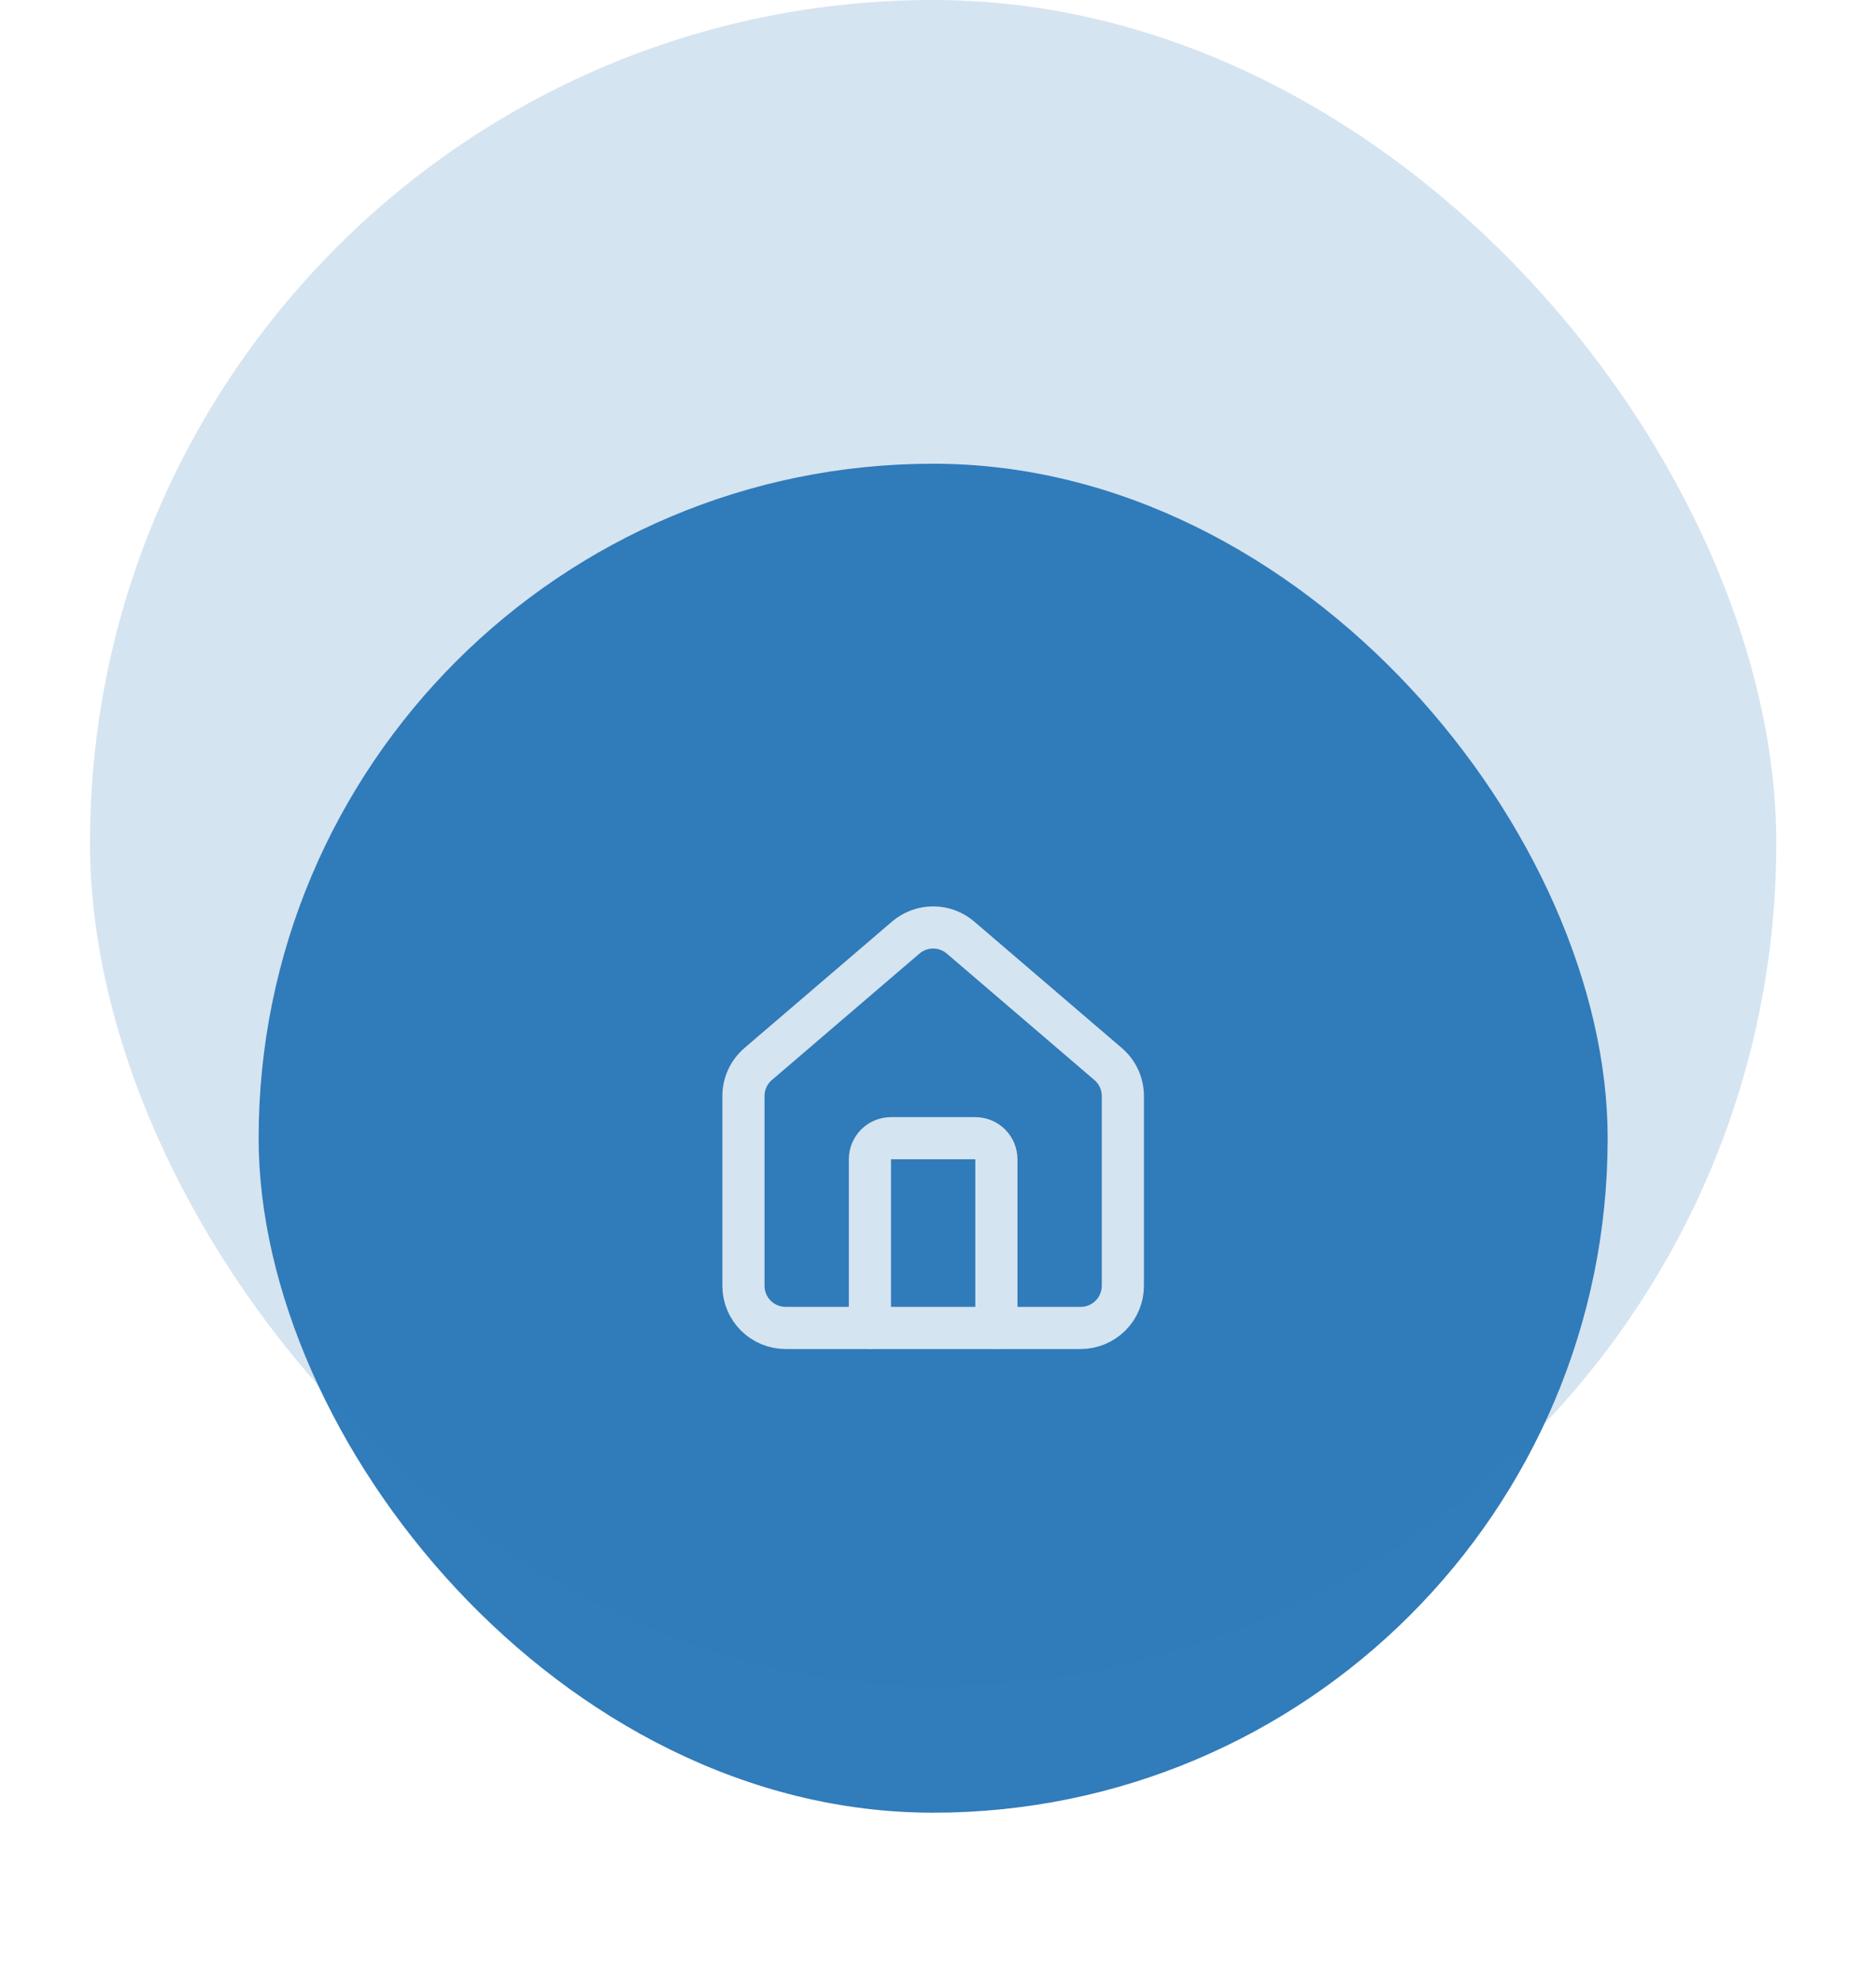
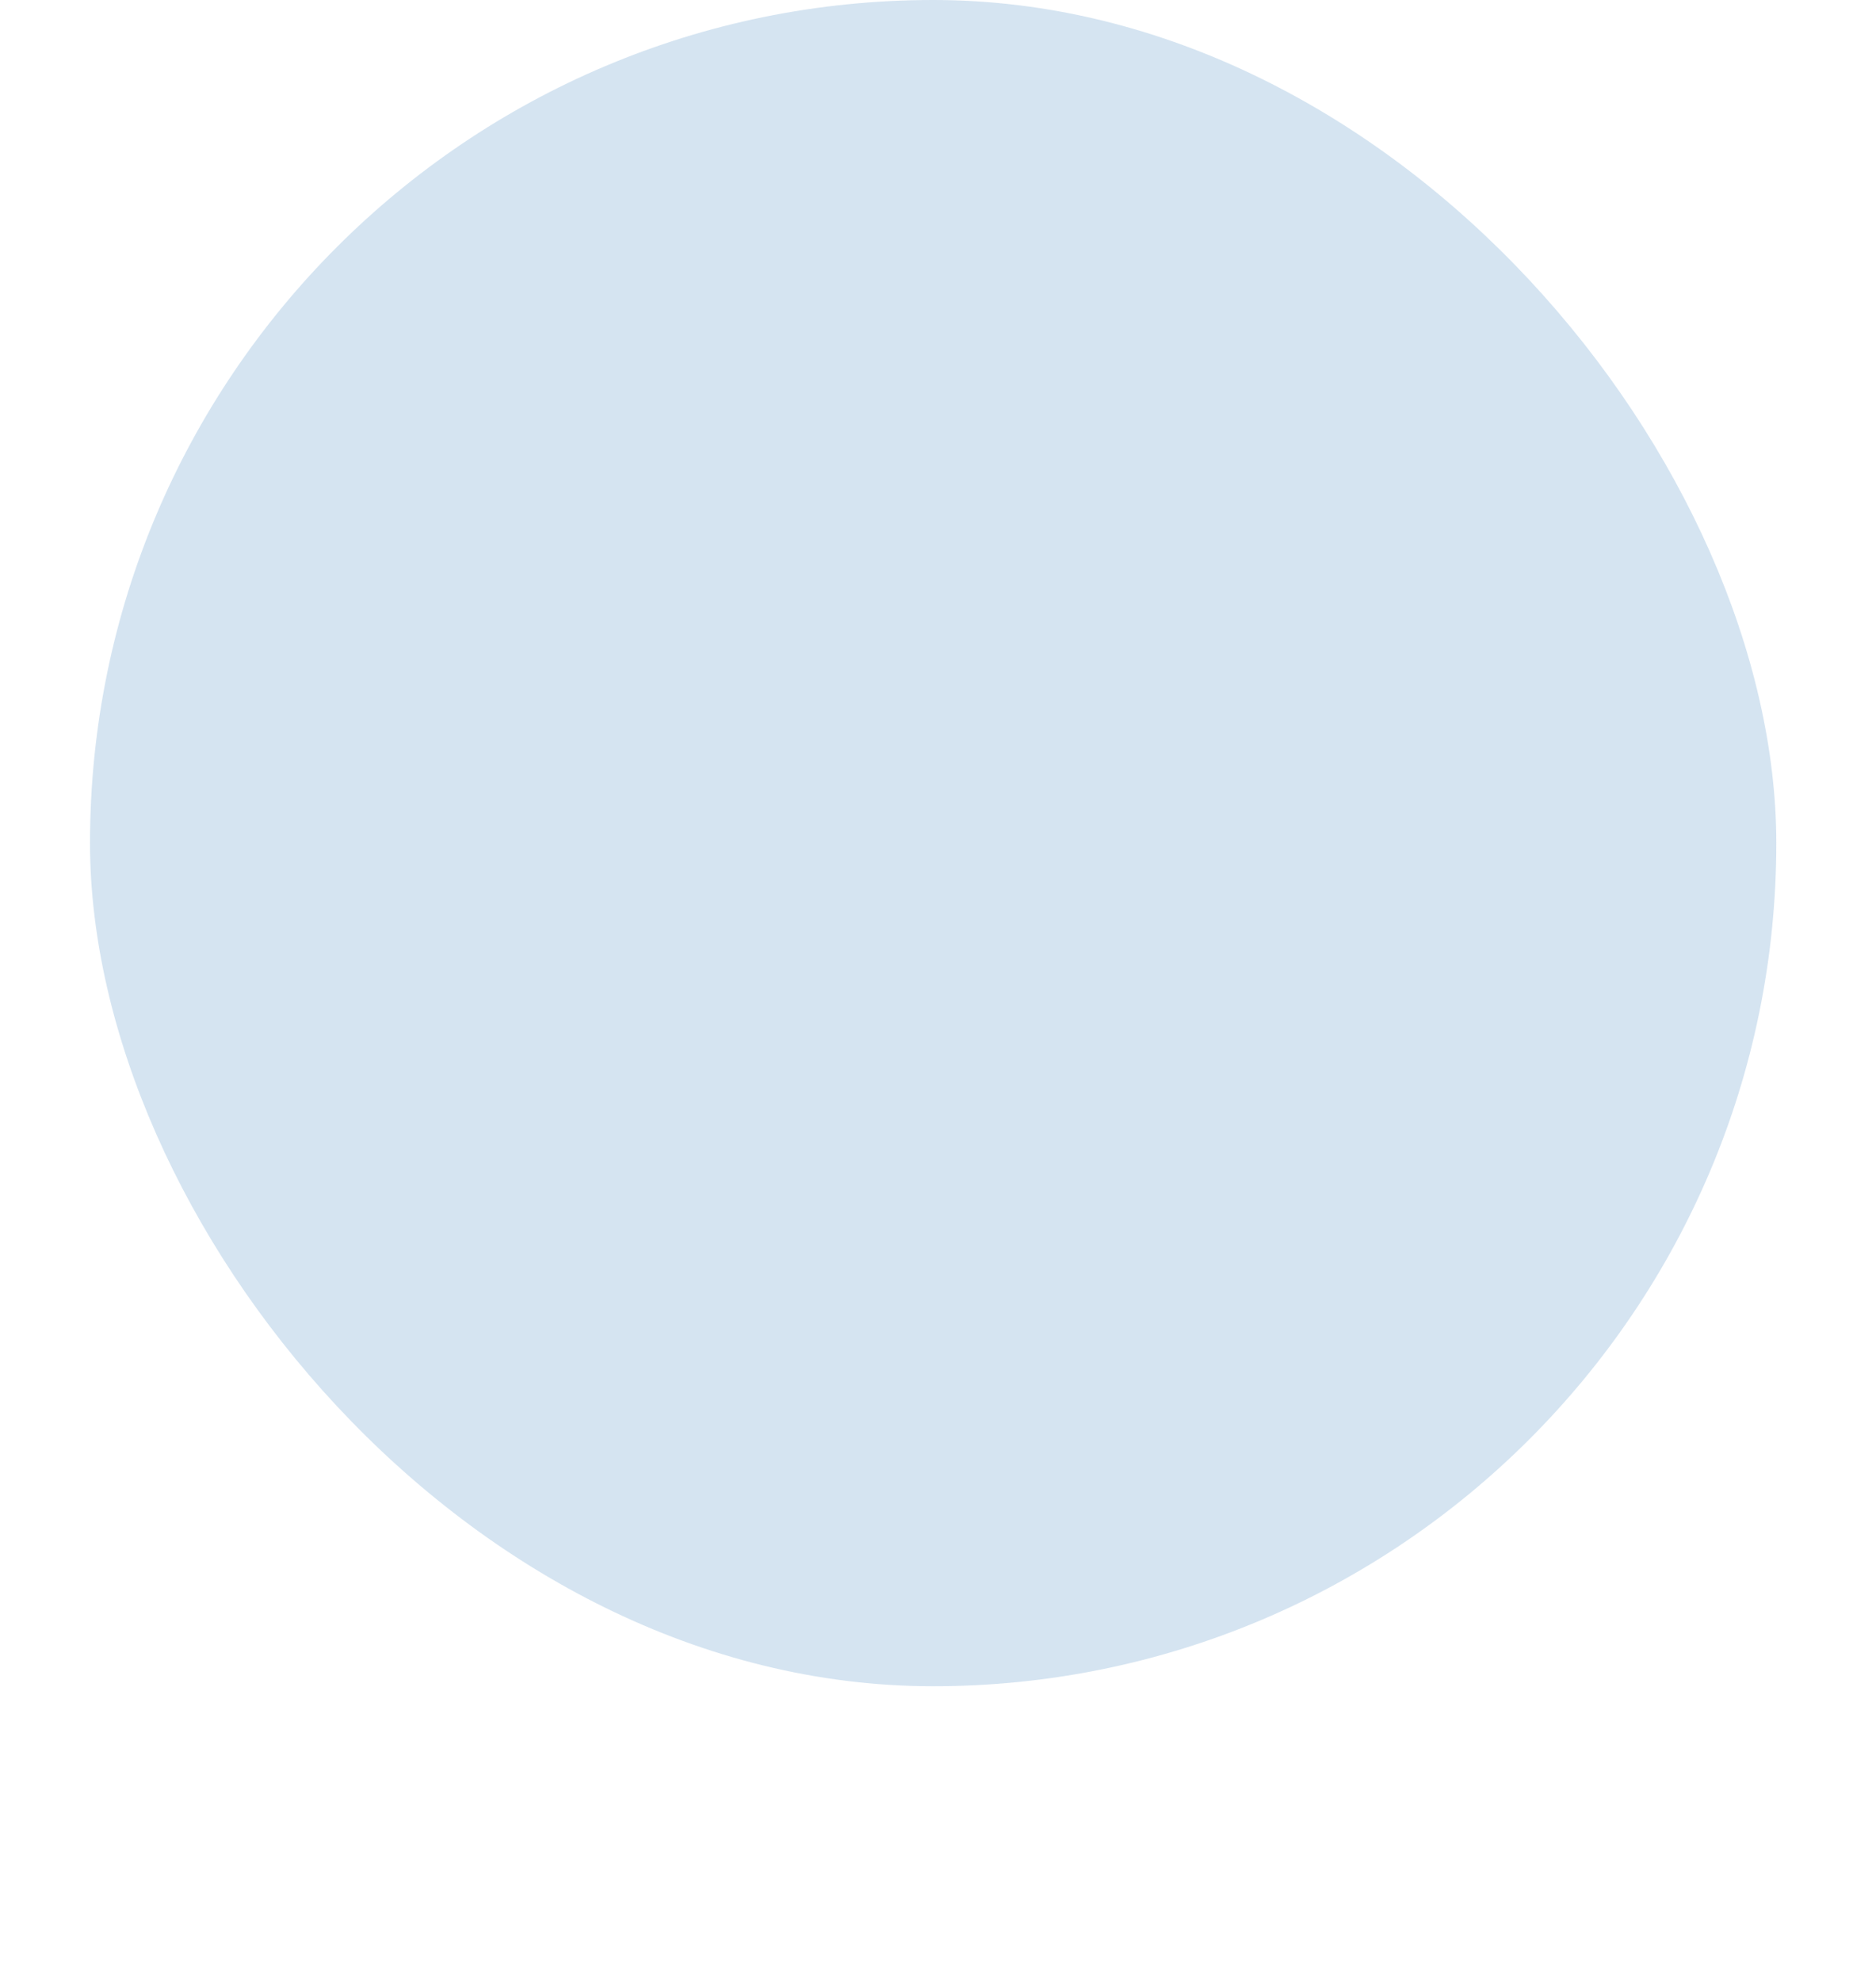
<svg xmlns="http://www.w3.org/2000/svg" width="89" height="94" viewBox="0 0 89 94" fill="none">
  <g filter="url(#filter0_dd_2336_3399)">
-     <rect x="12.27" y="8" width="64" height="64" rx="32" fill="#317CBA" />
-     <path d="M47.27 49V41C47.27 40.735 47.164 40.48 46.977 40.293C46.789 40.105 46.535 40 46.27 40H42.27C42.004 40 41.75 40.105 41.562 40.293C41.375 40.48 41.27 40.735 41.27 41V49" stroke="white" stroke-width="2" stroke-linecap="round" stroke-linejoin="round" />
-     <path d="M35.27 38.001C35.27 37.709 35.333 37.422 35.455 37.158C35.578 36.894 35.756 36.66 35.978 36.472L42.978 30.474C43.34 30.168 43.797 30.001 44.27 30.001C44.742 30.001 45.2 30.168 45.56 30.474L52.56 36.472C52.783 36.66 52.961 36.894 53.084 37.158C53.206 37.422 53.27 37.709 53.27 38.001V47.001C53.27 47.531 53.059 48.04 52.684 48.415C52.309 48.79 51.8 49.001 51.27 49.001H37.27C36.739 49.001 36.23 48.79 35.855 48.415C35.48 48.04 35.27 47.531 35.27 47.001V38.001Z" stroke="white" stroke-width="2" stroke-linecap="round" stroke-linejoin="round" />
-   </g>
+     </g>
  <rect x="4.27" width="80" height="80" rx="40" fill="#317CBA" fill-opacity="0.2" />
  <defs>
    <filter id="filter0_dd_2336_3399" x="0.27" y="6" width="88" height="88" filterUnits="userSpaceOnUse" color-interpolation-filters="sRGB">
      <feFlood flood-opacity="0" result="BackgroundImageFix" />
      <feColorMatrix in="SourceAlpha" type="matrix" values="0 0 0 0 0 0 0 0 0 0 0 0 0 0 0 0 0 0 127 0" result="hardAlpha" />
      <feMorphology radius="4" operator="erode" in="SourceAlpha" result="effect1_dropShadow_2336_3399" />
      <feOffset dy="4" />
      <feGaussianBlur stdDeviation="3" />
      <feComposite in2="hardAlpha" operator="out" />
      <feColorMatrix type="matrix" values="0 0 0 0 0 0 0 0 0 0 0 0 0 0 0 0 0 0 0.1 0" />
      <feBlend mode="normal" in2="BackgroundImageFix" result="effect1_dropShadow_2336_3399" />
      <feColorMatrix in="SourceAlpha" type="matrix" values="0 0 0 0 0 0 0 0 0 0 0 0 0 0 0 0 0 0 127 0" result="hardAlpha" />
      <feMorphology radius="3" operator="erode" in="SourceAlpha" result="effect2_dropShadow_2336_3399" />
      <feOffset dy="10" />
      <feGaussianBlur stdDeviation="7.5" />
      <feComposite in2="hardAlpha" operator="out" />
      <feColorMatrix type="matrix" values="0 0 0 0 0 0 0 0 0 0 0 0 0 0 0 0 0 0 0.1 0" />
      <feBlend mode="normal" in2="effect1_dropShadow_2336_3399" result="effect2_dropShadow_2336_3399" />
      <feBlend mode="normal" in="SourceGraphic" in2="effect2_dropShadow_2336_3399" result="shape" />
    </filter>
  </defs>
</svg>